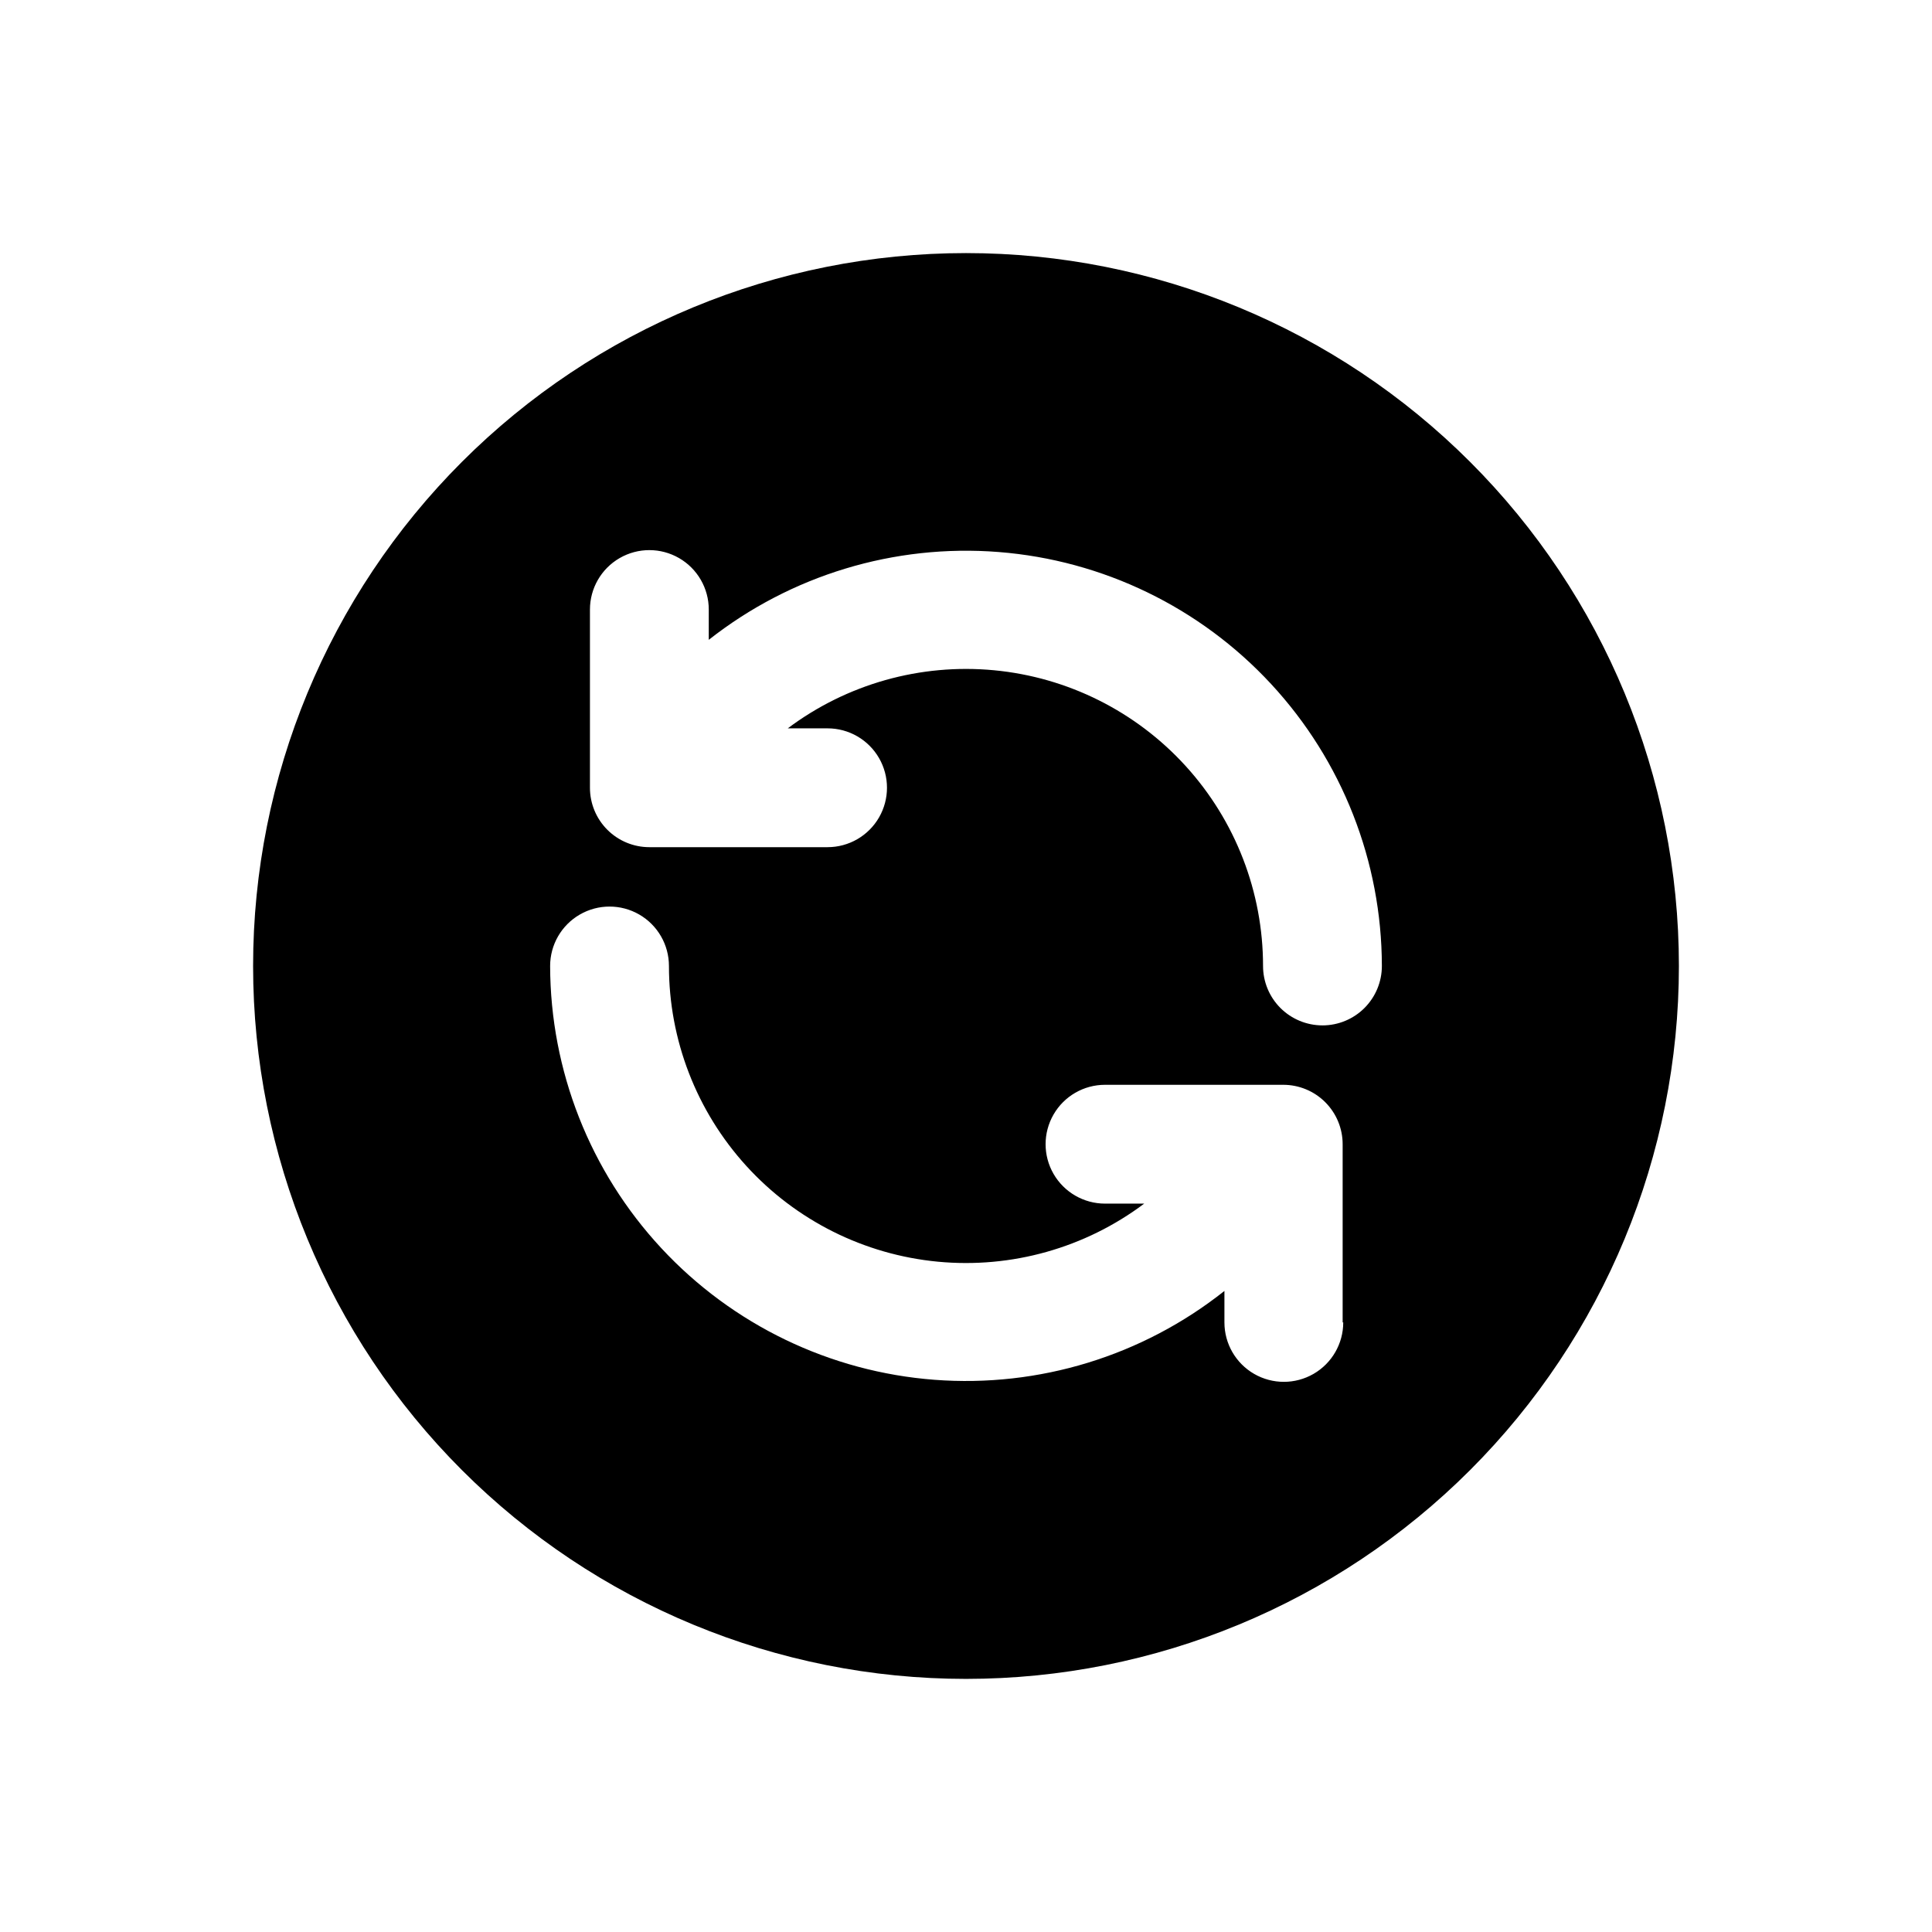
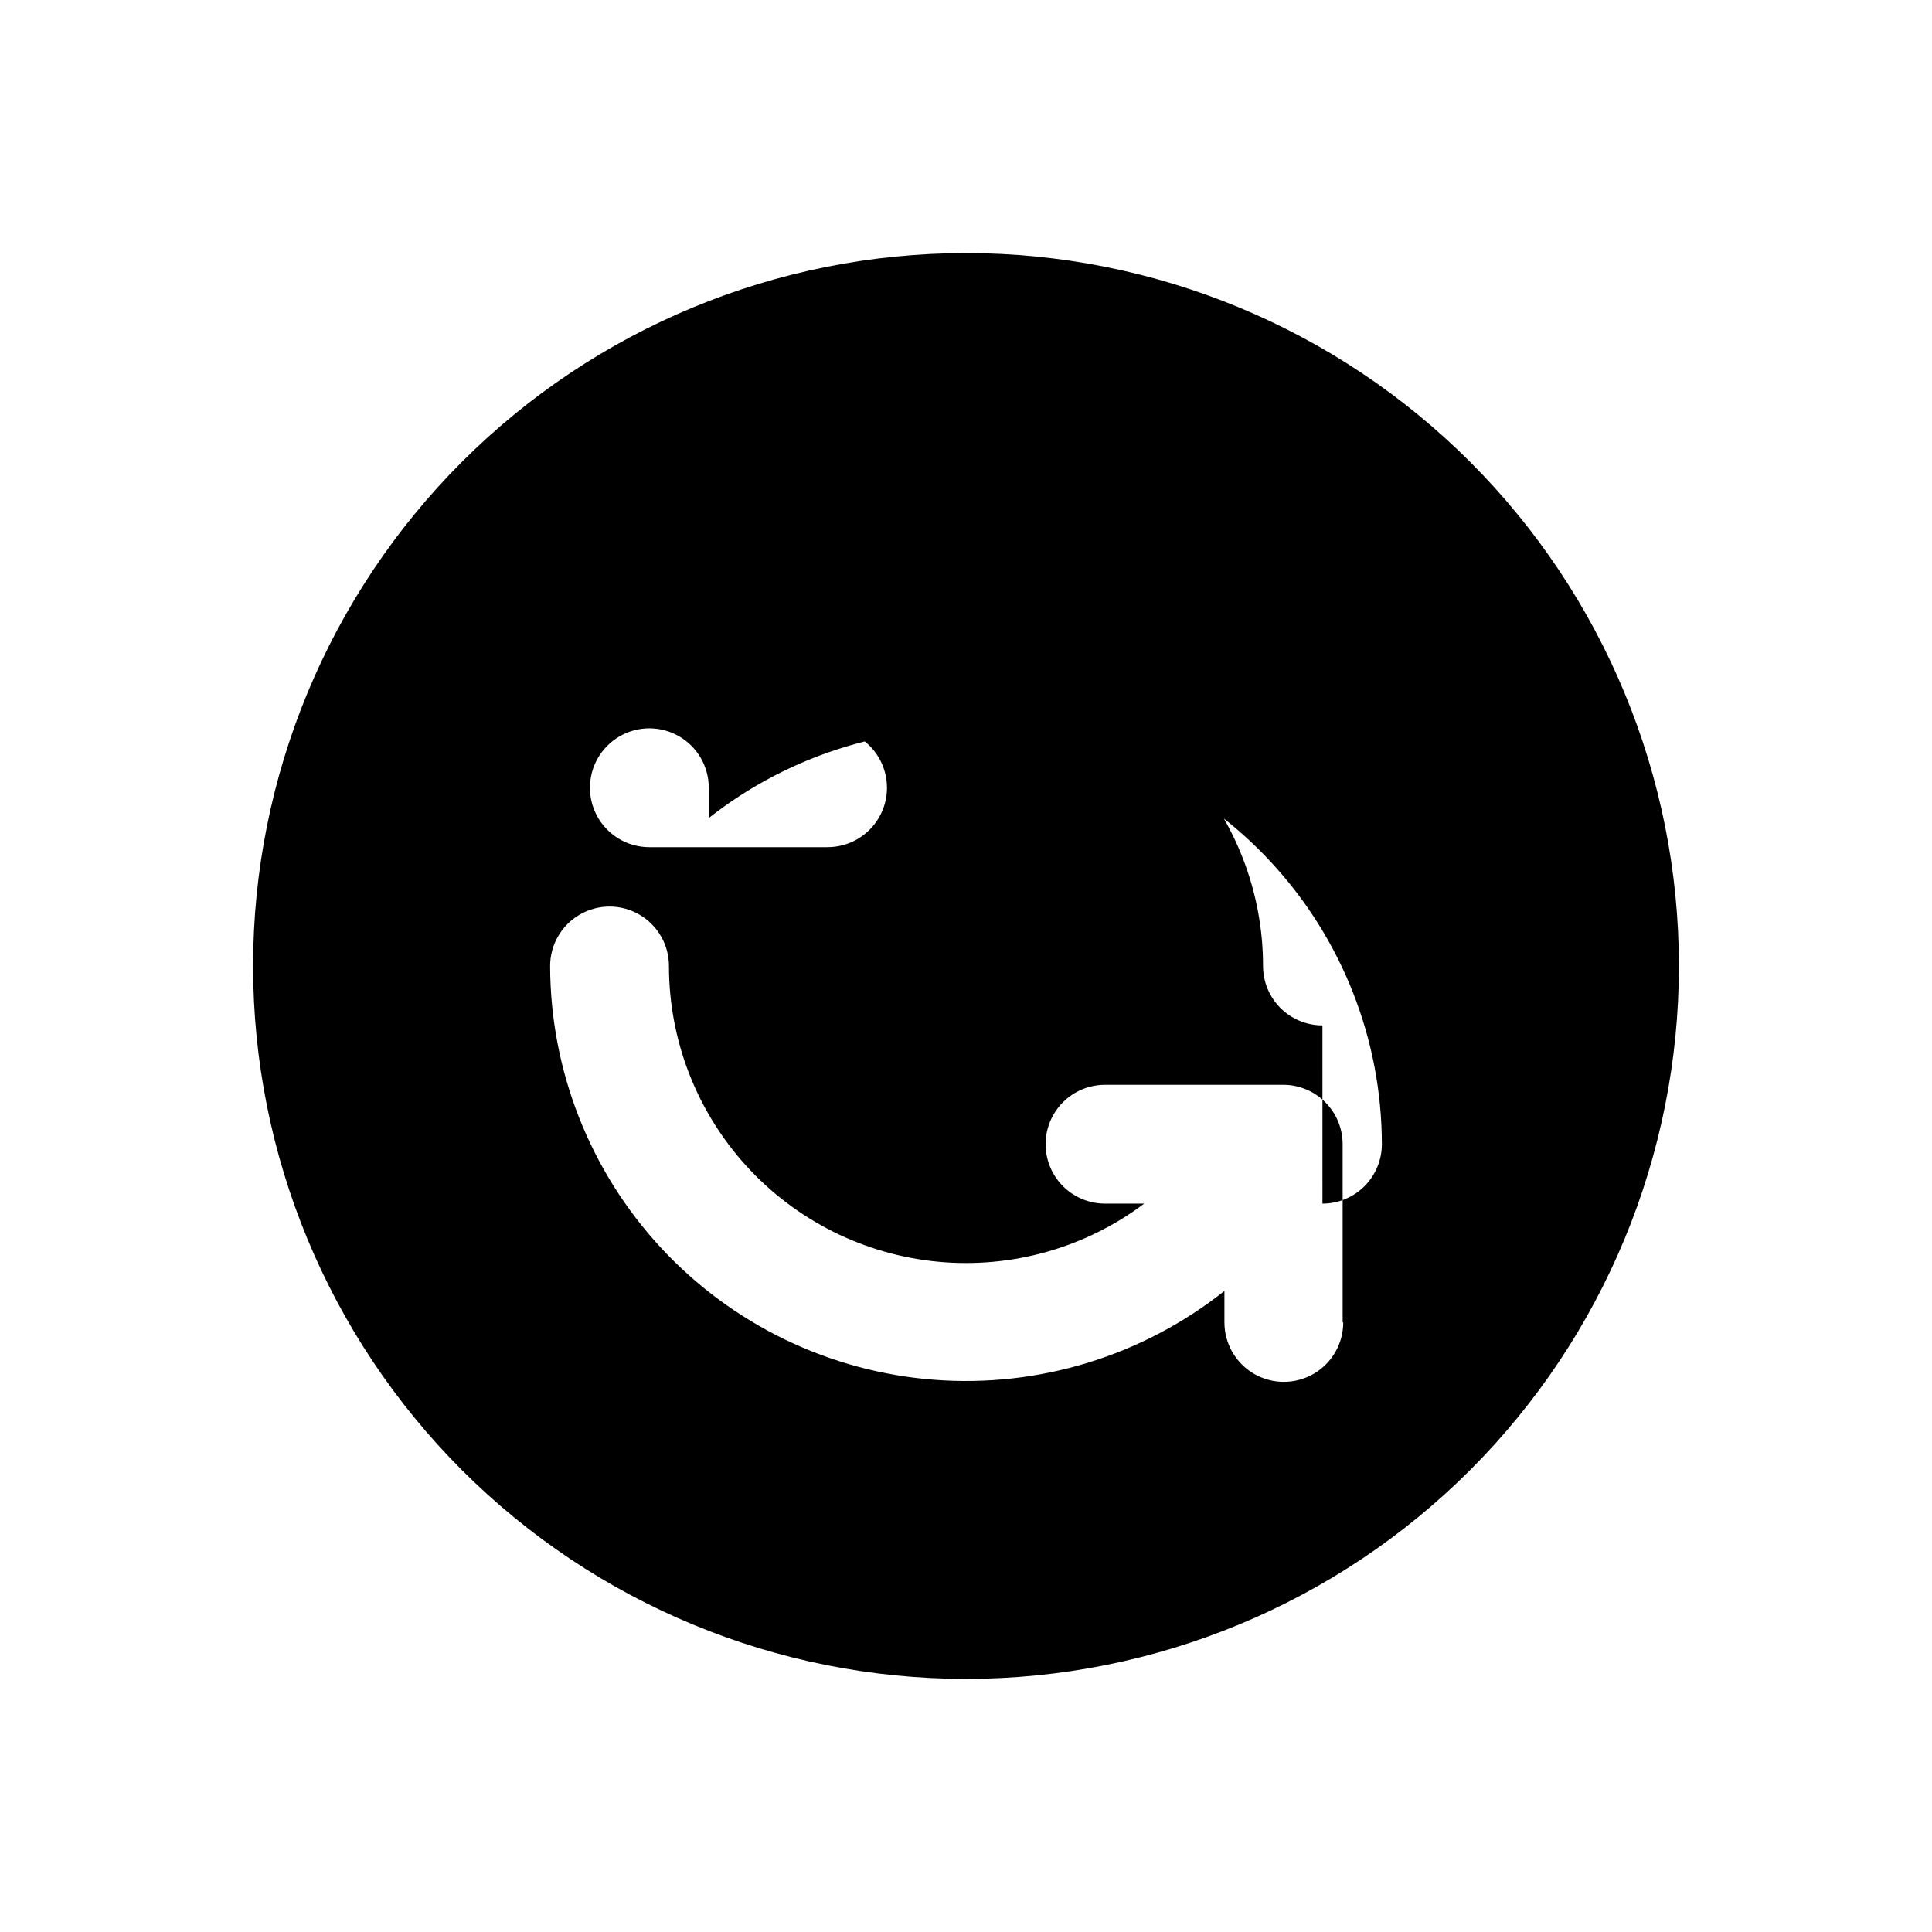
<svg xmlns="http://www.w3.org/2000/svg" fill="#000000" width="800px" height="800px" version="1.1" viewBox="144 144 512 512">
-   <path d="m400 211.07c-50.109 0-98.164 19.906-133.59 55.336s-55.336 83.484-55.336 133.59c0 50.105 19.906 98.16 55.336 133.59 35.43 35.434 83.484 55.336 133.59 55.336 50.105 0 98.16-19.902 133.59-55.336 35.434-35.43 55.336-83.484 55.336-133.59 0-50.109-19.902-98.164-55.336-133.59-35.43-35.43-83.484-55.336-133.59-55.336zm99.977 283.39-0.004-0.004c0 5.625-3 10.824-7.871 13.637-4.871 2.812-10.875 2.812-15.746 0-4.871-2.812-7.871-8.012-7.871-13.637v-8.344c-21.734 17.242-49.176 25.652-76.84 23.547-27.664-2.102-53.52-14.562-72.398-34.891-18.879-20.328-29.398-47.031-29.457-74.773 0-5.625 3-10.824 7.875-13.637 4.871-2.812 10.871-2.812 15.742 0s7.871 8.012 7.871 13.637c0 19.59 7.305 38.477 20.488 52.969s31.293 23.547 50.797 25.398c19.504 1.852 38.996-3.637 54.668-15.391h-10.391c-5.625 0-10.824-3.004-13.637-7.875-2.812-4.871-2.812-10.871 0-15.742s8.012-7.871 13.637-7.871h47.23c4.176 0 8.18 1.656 11.133 4.609s4.613 6.957 4.613 11.133v47.23zm-5.516-78.723c-4.172 0-8.18-1.66-11.133-4.609-2.949-2.953-4.609-6.957-4.609-11.133 0-19.594-7.305-38.48-20.488-52.973-13.18-14.492-31.293-23.547-50.797-25.398-19.504-1.848-38.996 3.641-54.668 15.395h10.551c5.625 0 10.82 3 13.633 7.871 2.812 4.871 2.812 10.871 0 15.742-2.812 4.871-8.008 7.875-13.633 7.875h-47.234c-4.176 0-8.18-1.66-11.133-4.613-2.953-2.953-4.609-6.957-4.609-11.133v-47.23c0-5.625 3-10.824 7.871-13.637 4.871-2.812 10.871-2.812 15.742 0s7.875 8.012 7.875 13.637v8.031-0.004c21.77-17.137 49.191-25.445 76.812-23.273 27.621 2.172 53.41 14.668 72.23 35 18.82 20.328 29.297 47.004 29.336 74.711 0 4.176-1.66 8.18-4.613 11.133-2.949 2.949-6.957 4.609-11.133 4.609z" />
+   <path d="m400 211.07c-50.109 0-98.164 19.906-133.59 55.336s-55.336 83.484-55.336 133.59c0 50.105 19.906 98.16 55.336 133.59 35.43 35.434 83.484 55.336 133.59 55.336 50.105 0 98.16-19.902 133.59-55.336 35.434-35.43 55.336-83.484 55.336-133.59 0-50.109-19.902-98.164-55.336-133.59-35.43-35.43-83.484-55.336-133.59-55.336zm99.977 283.39-0.004-0.004c0 5.625-3 10.824-7.871 13.637-4.871 2.812-10.875 2.812-15.746 0-4.871-2.812-7.871-8.012-7.871-13.637v-8.344c-21.734 17.242-49.176 25.652-76.84 23.547-27.664-2.102-53.52-14.562-72.398-34.891-18.879-20.328-29.398-47.031-29.457-74.773 0-5.625 3-10.824 7.875-13.637 4.871-2.812 10.871-2.812 15.742 0s7.871 8.012 7.871 13.637c0 19.59 7.305 38.477 20.488 52.969s31.293 23.547 50.797 25.398c19.504 1.852 38.996-3.637 54.668-15.391h-10.391c-5.625 0-10.824-3.004-13.637-7.875-2.812-4.871-2.812-10.871 0-15.742s8.012-7.871 13.637-7.871h47.23c4.176 0 8.18 1.656 11.133 4.609s4.613 6.957 4.613 11.133v47.23zm-5.516-78.723c-4.172 0-8.18-1.66-11.133-4.609-2.949-2.953-4.609-6.957-4.609-11.133 0-19.594-7.305-38.48-20.488-52.973-13.18-14.492-31.293-23.547-50.797-25.398-19.504-1.848-38.996 3.641-54.668 15.395h10.551c5.625 0 10.82 3 13.633 7.871 2.812 4.871 2.812 10.871 0 15.742-2.812 4.871-8.008 7.875-13.633 7.875h-47.234c-4.176 0-8.18-1.66-11.133-4.613-2.953-2.953-4.609-6.957-4.609-11.133c0-5.625 3-10.824 7.871-13.637 4.871-2.812 10.871-2.812 15.742 0s7.875 8.012 7.875 13.637v8.031-0.004c21.77-17.137 49.191-25.445 76.812-23.273 27.621 2.172 53.41 14.668 72.23 35 18.82 20.328 29.297 47.004 29.336 74.711 0 4.176-1.66 8.18-4.613 11.133-2.949 2.949-6.957 4.609-11.133 4.609z" />
</svg>